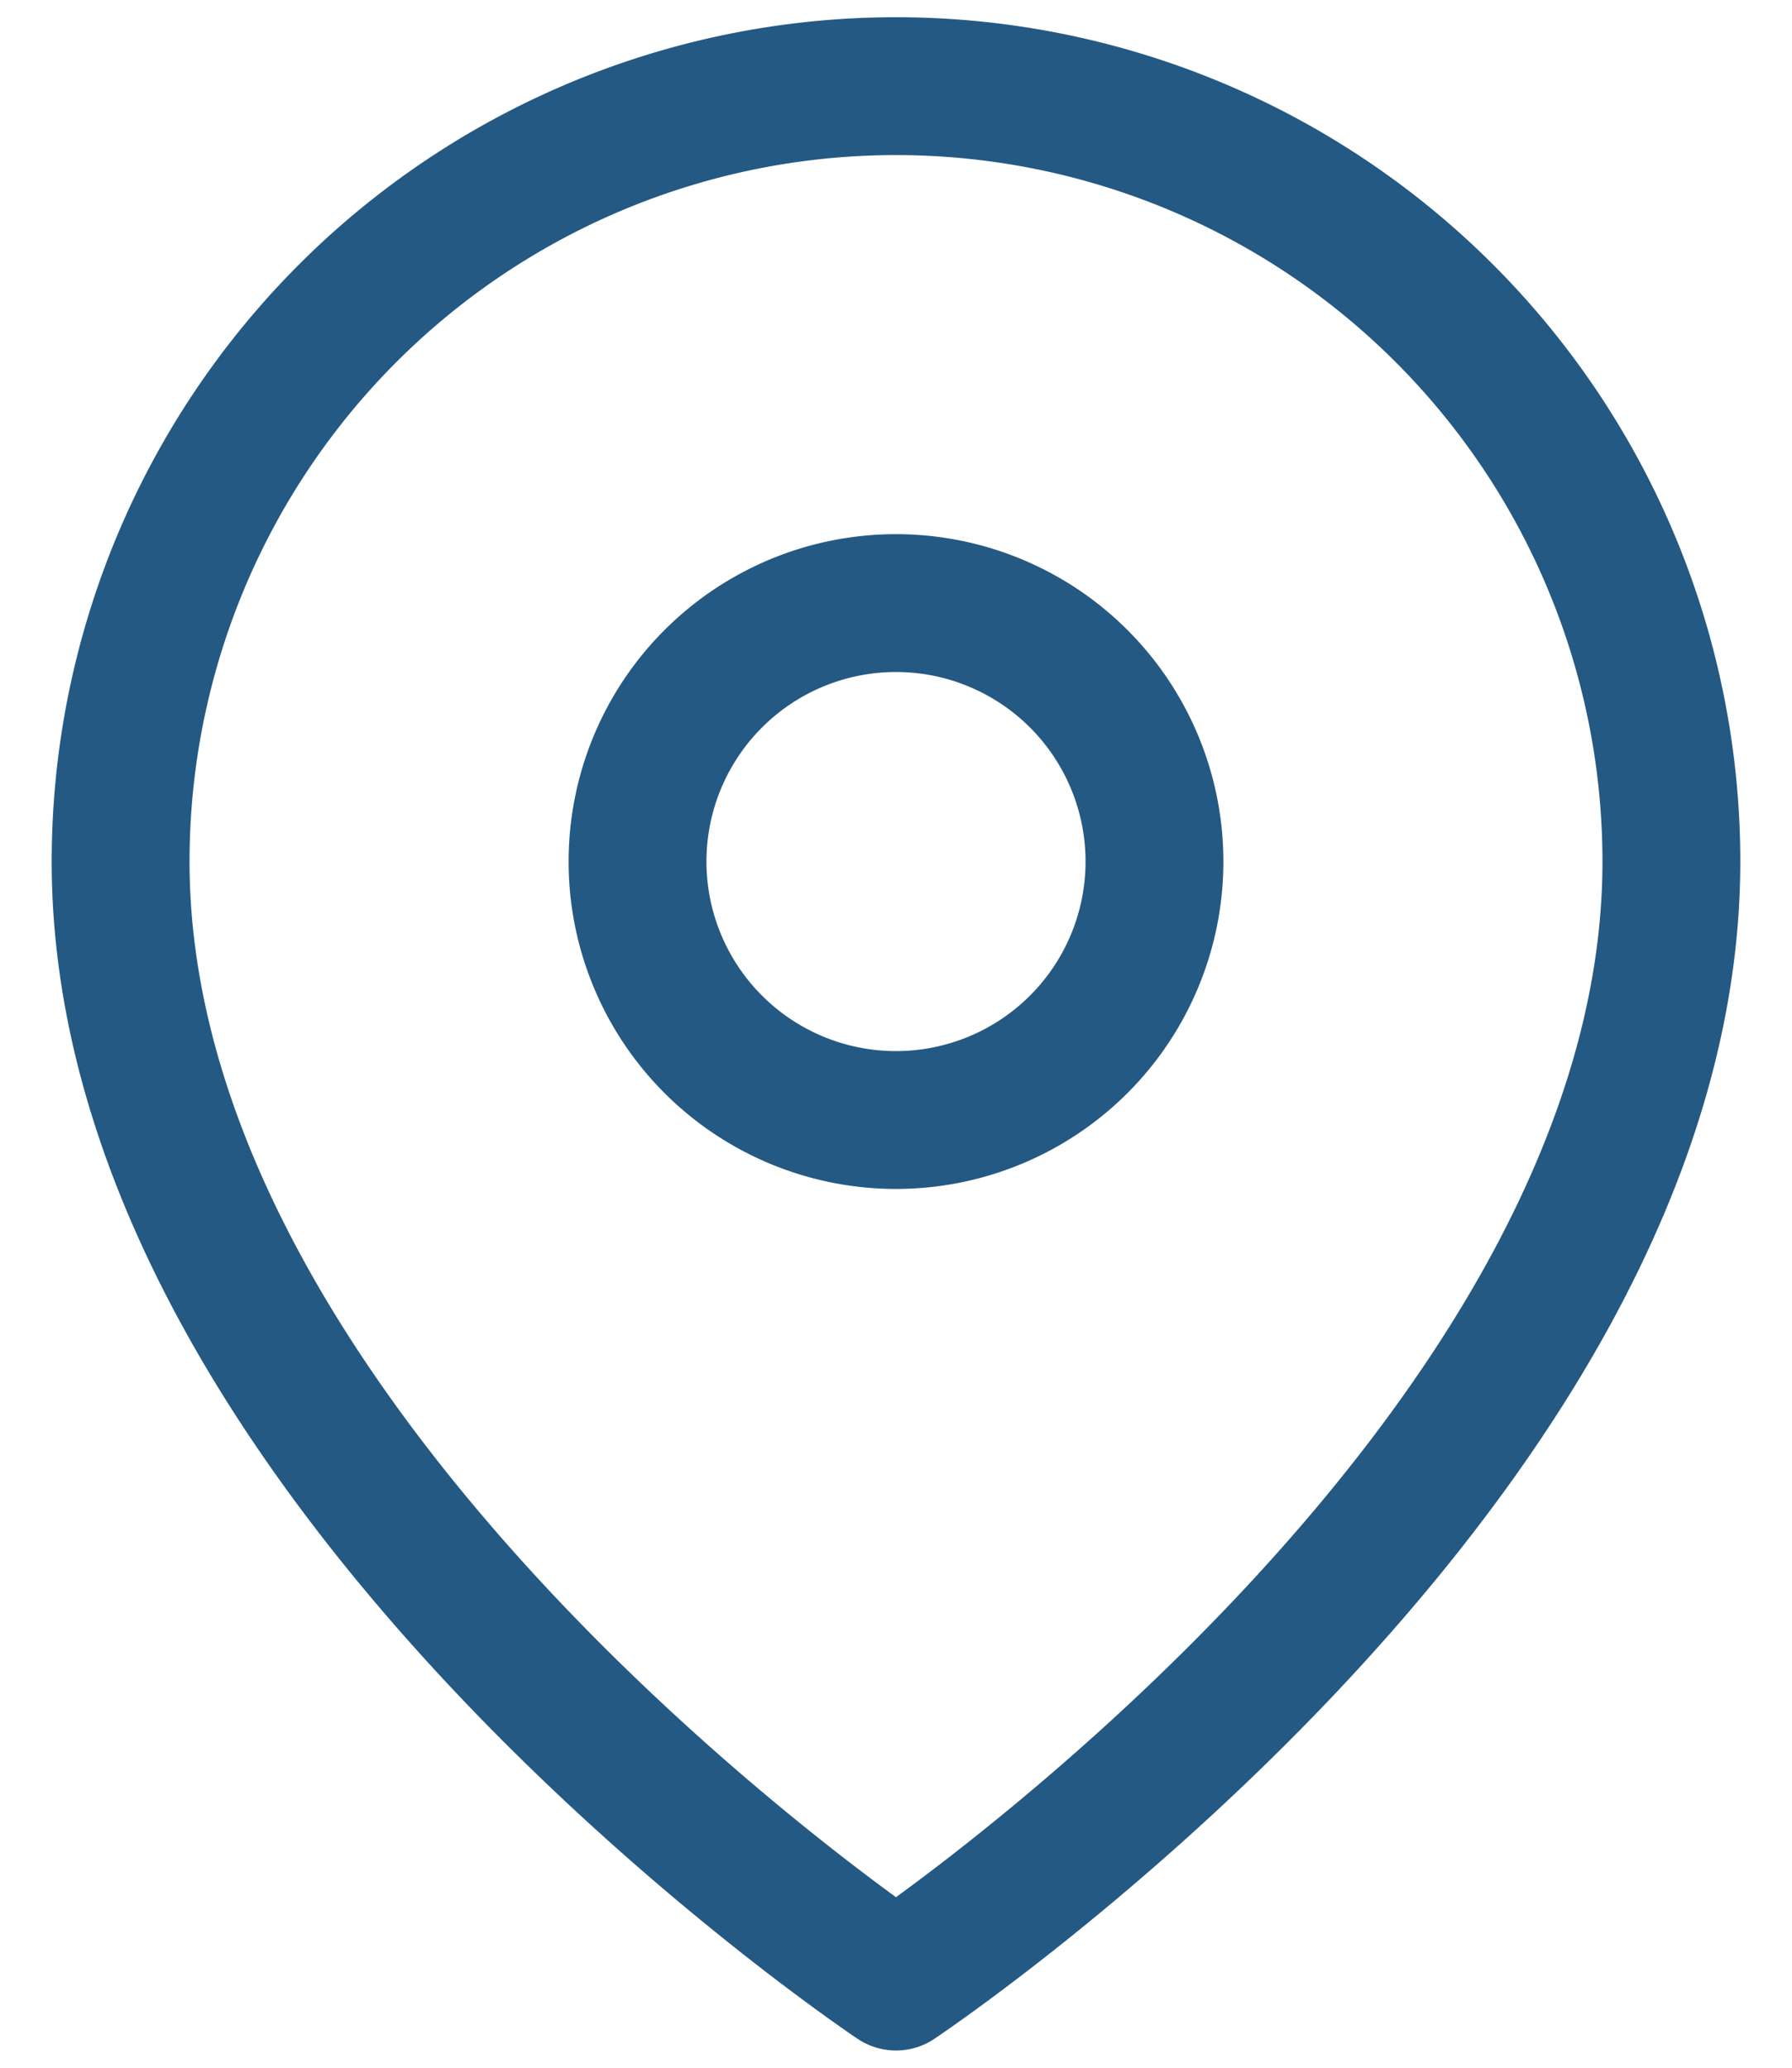
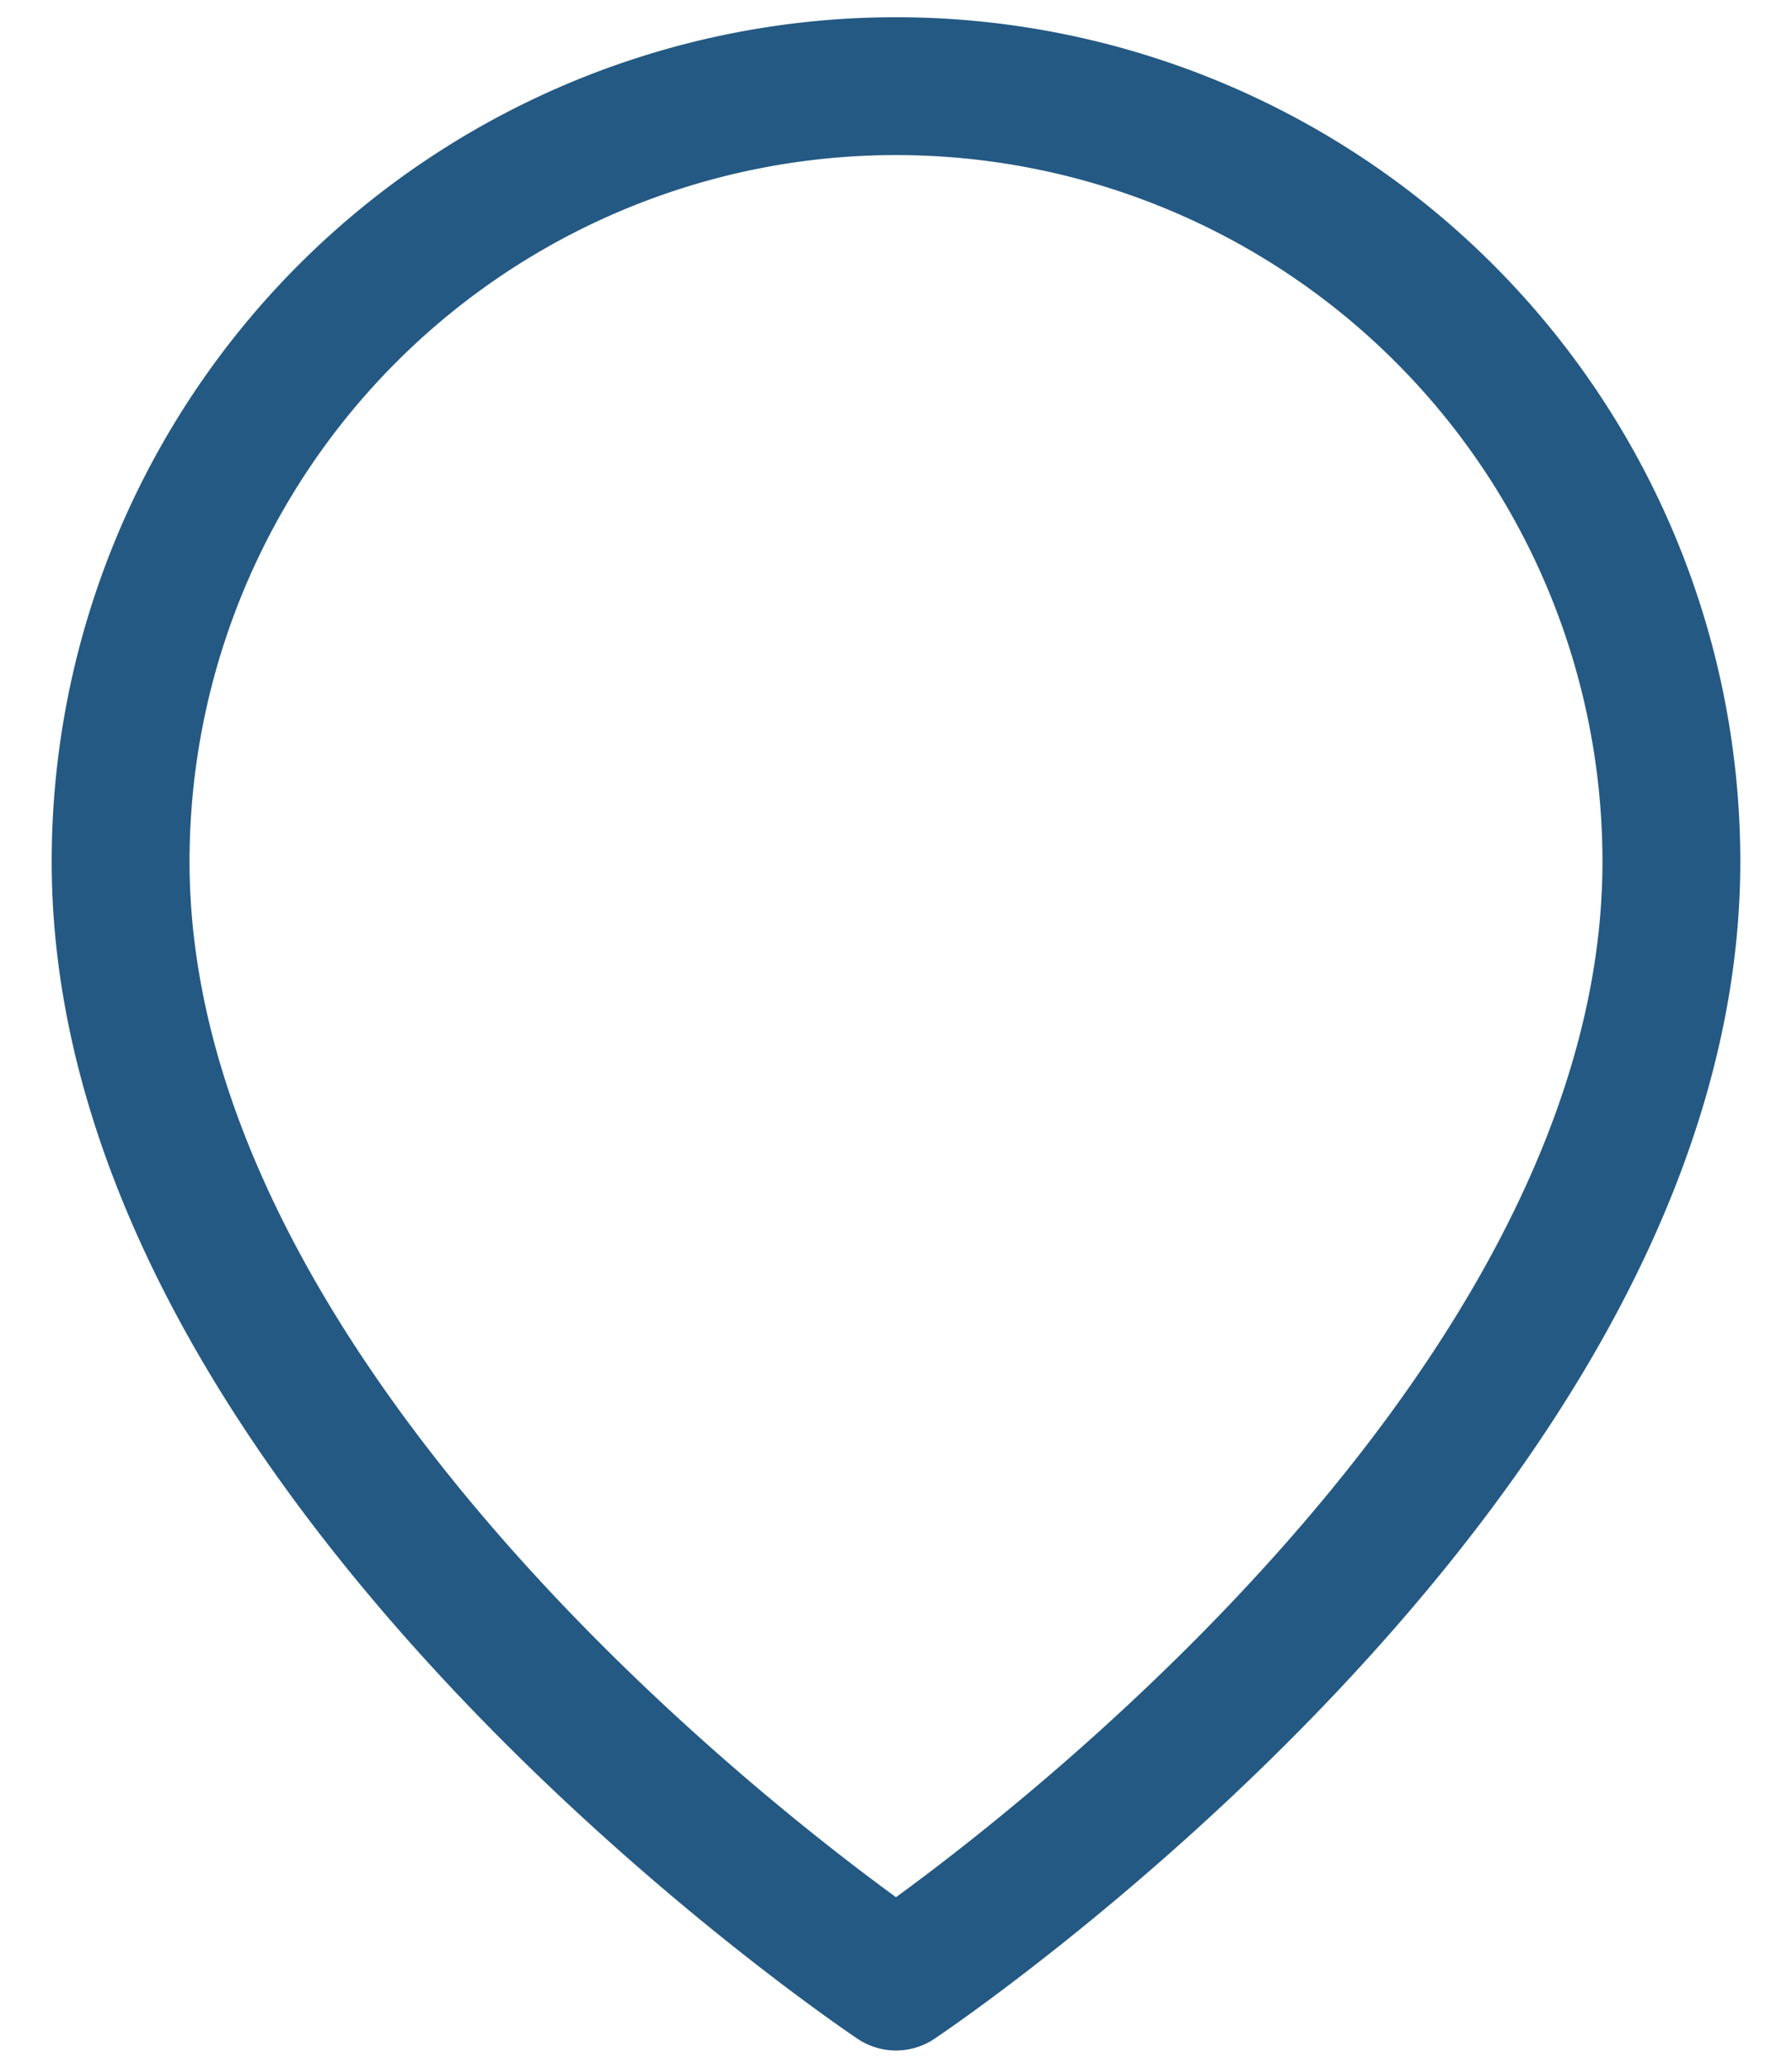
<svg xmlns="http://www.w3.org/2000/svg" width="26" height="30" fill="none">
  <path d="M24.25 12.5C24.25 21.25 13 28.75 13 28.75S1.75 21.25 1.75 12.5a11.25 11.25 0 1122.5 0z" stroke="#245983" stroke-width="2" stroke-linecap="round" stroke-linejoin="round" />
-   <path d="M13 16.25a3.75 3.75 0 100-7.5 3.75 3.75 0 000 7.5z" stroke="#245983" stroke-width="2" stroke-linecap="round" stroke-linejoin="round" />
</svg>